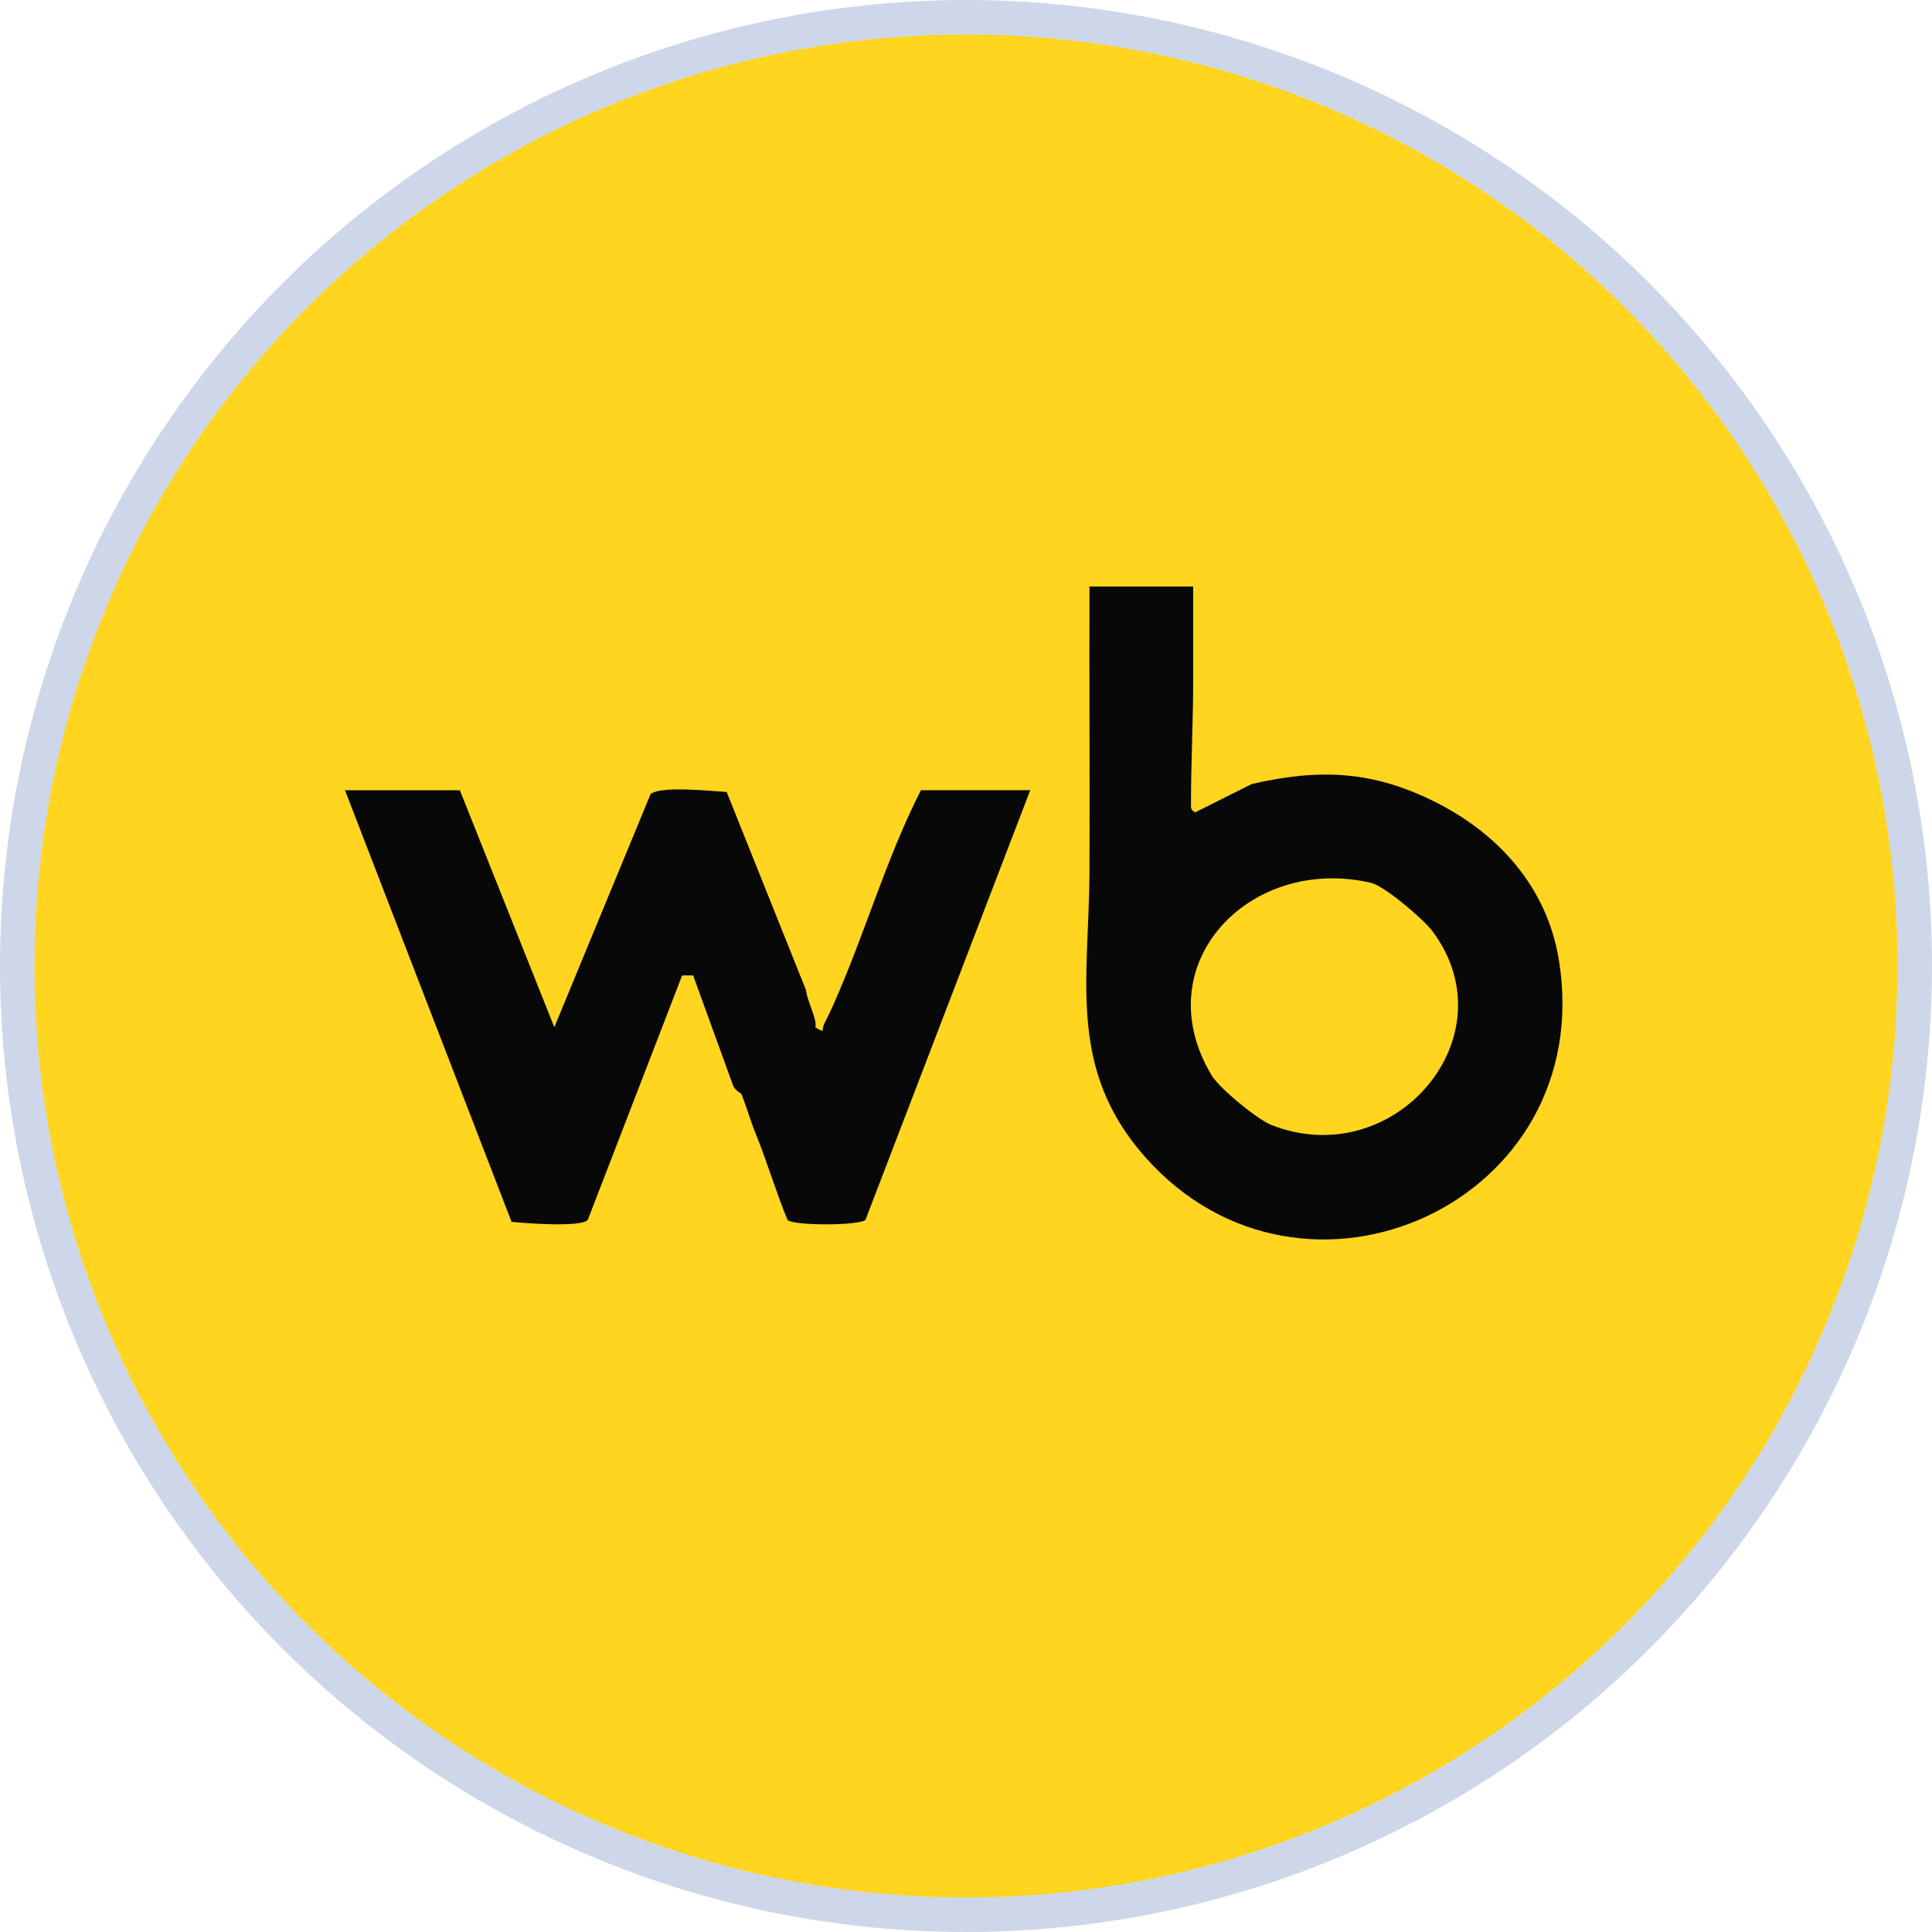
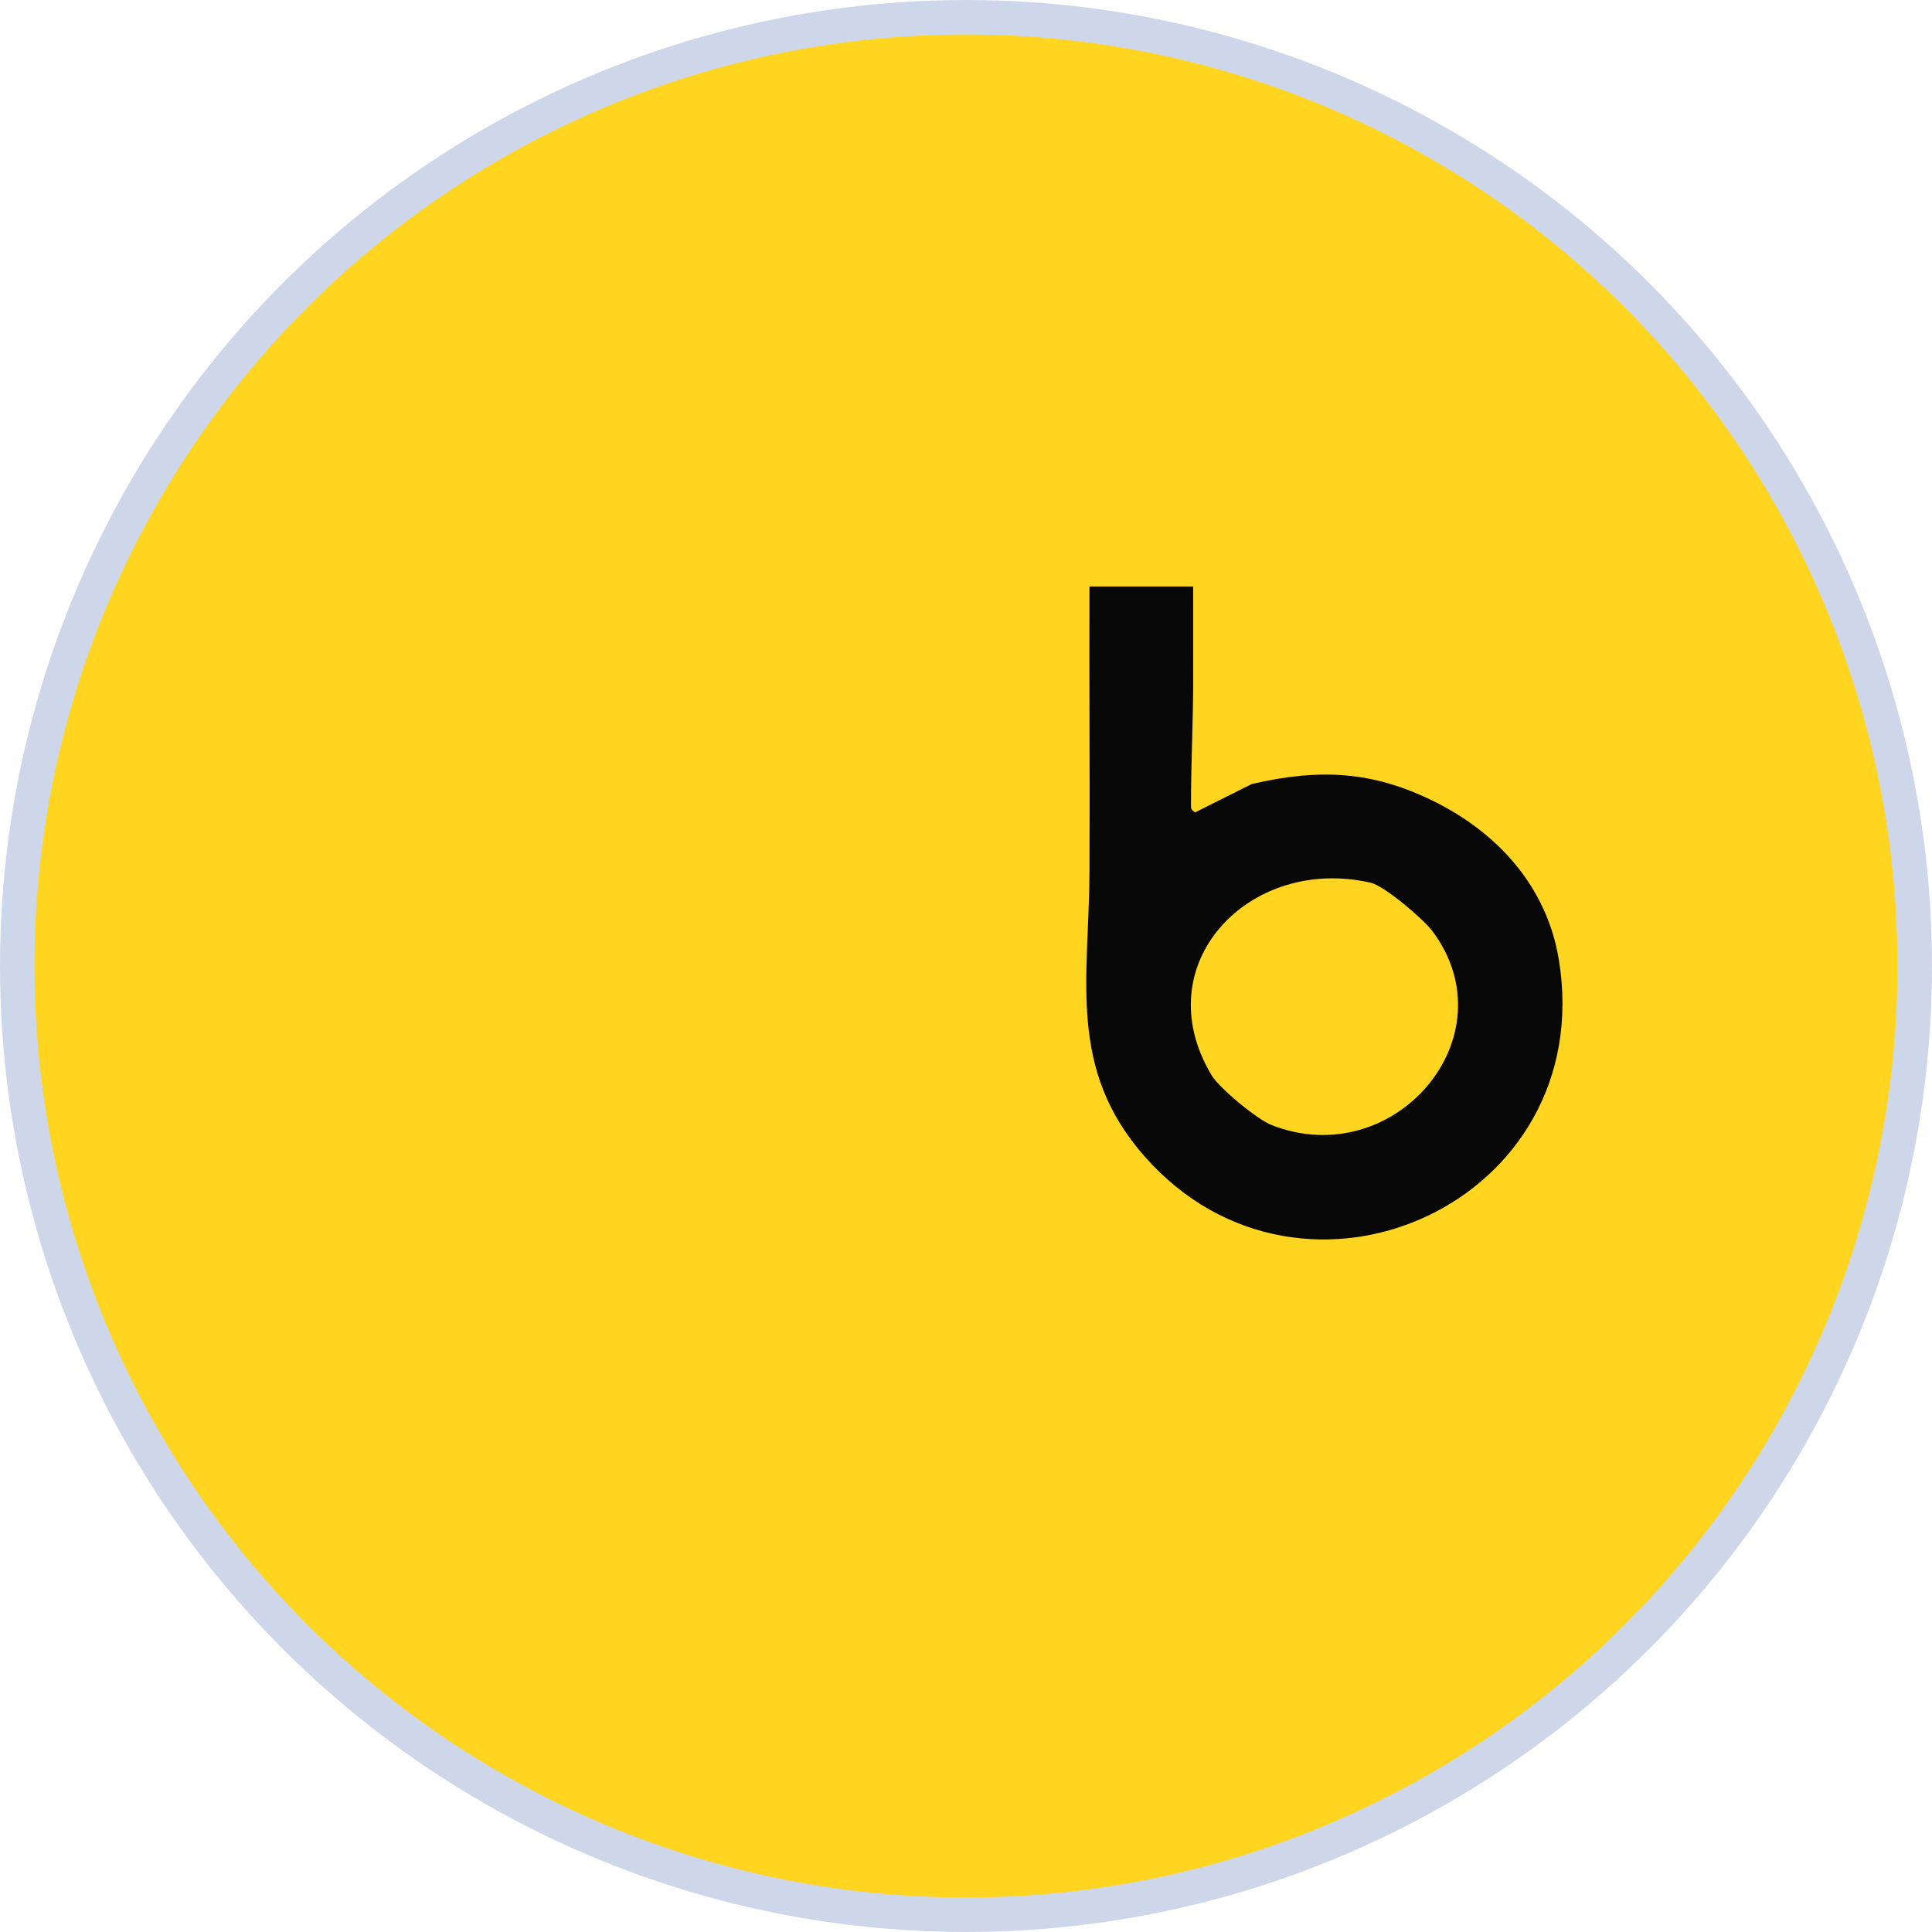
<svg xmlns="http://www.w3.org/2000/svg" width="56" height="56" viewBox="0 0 56 56" fill="none">
  <circle cx="28" cy="28" r="27.5" fill="#FFD51F" stroke="#CED7E9" />
-   <path d="M29.969 27.844C29.931 27.681 29.897 27.632 29.861 27.521L29.969 27.844Z" fill="#CED7E9" />
  <path d="M45.184 27.819C44.839 25.706 43.418 24.144 41.563 23.227C39.789 22.35 38.264 22.268 36.284 22.725L34.639 23.548C34.528 23.468 34.521 23.456 34.521 23.33C34.521 22.084 34.589 20.826 34.585 19.577C34.581 18.719 34.587 17.858 34.585 17H31.579C31.569 19.754 31.592 22.513 31.579 25.267C31.564 28.401 30.932 30.981 33.189 33.533C37.778 38.724 46.334 34.858 45.184 27.819ZM36.852 32.608C36.441 32.446 35.346 31.545 35.121 31.171C33.181 27.939 36.23 24.773 39.738 25.589C40.128 25.679 41.249 26.632 41.513 26.981C43.811 30.039 40.413 34.011 36.852 32.608Z" fill="#080808" />
-   <path d="M26.694 22.905C25.674 24.899 25.062 27.101 24.141 29.155C24.068 29.317 23.978 29.508 23.895 29.665C23.799 29.848 23.939 29.97 23.636 29.777C23.684 29.512 23.387 29.005 23.365 28.705L21.063 22.955C20.606 22.929 19.154 22.774 18.859 23.014L16.067 29.774L13.329 22.906H10L14.828 35.416C15.227 35.456 16.825 35.58 17.036 35.362L19.772 28.273H20.091L21.25 31.468C21.307 31.609 21.481 31.69 21.488 31.708C21.636 32.073 21.746 32.47 21.907 32.867C22.239 33.684 22.489 34.545 22.827 35.361C22.995 35.532 24.893 35.53 25.086 35.359L29.862 22.905H26.695H26.694Z" fill="#080808" />
</svg>